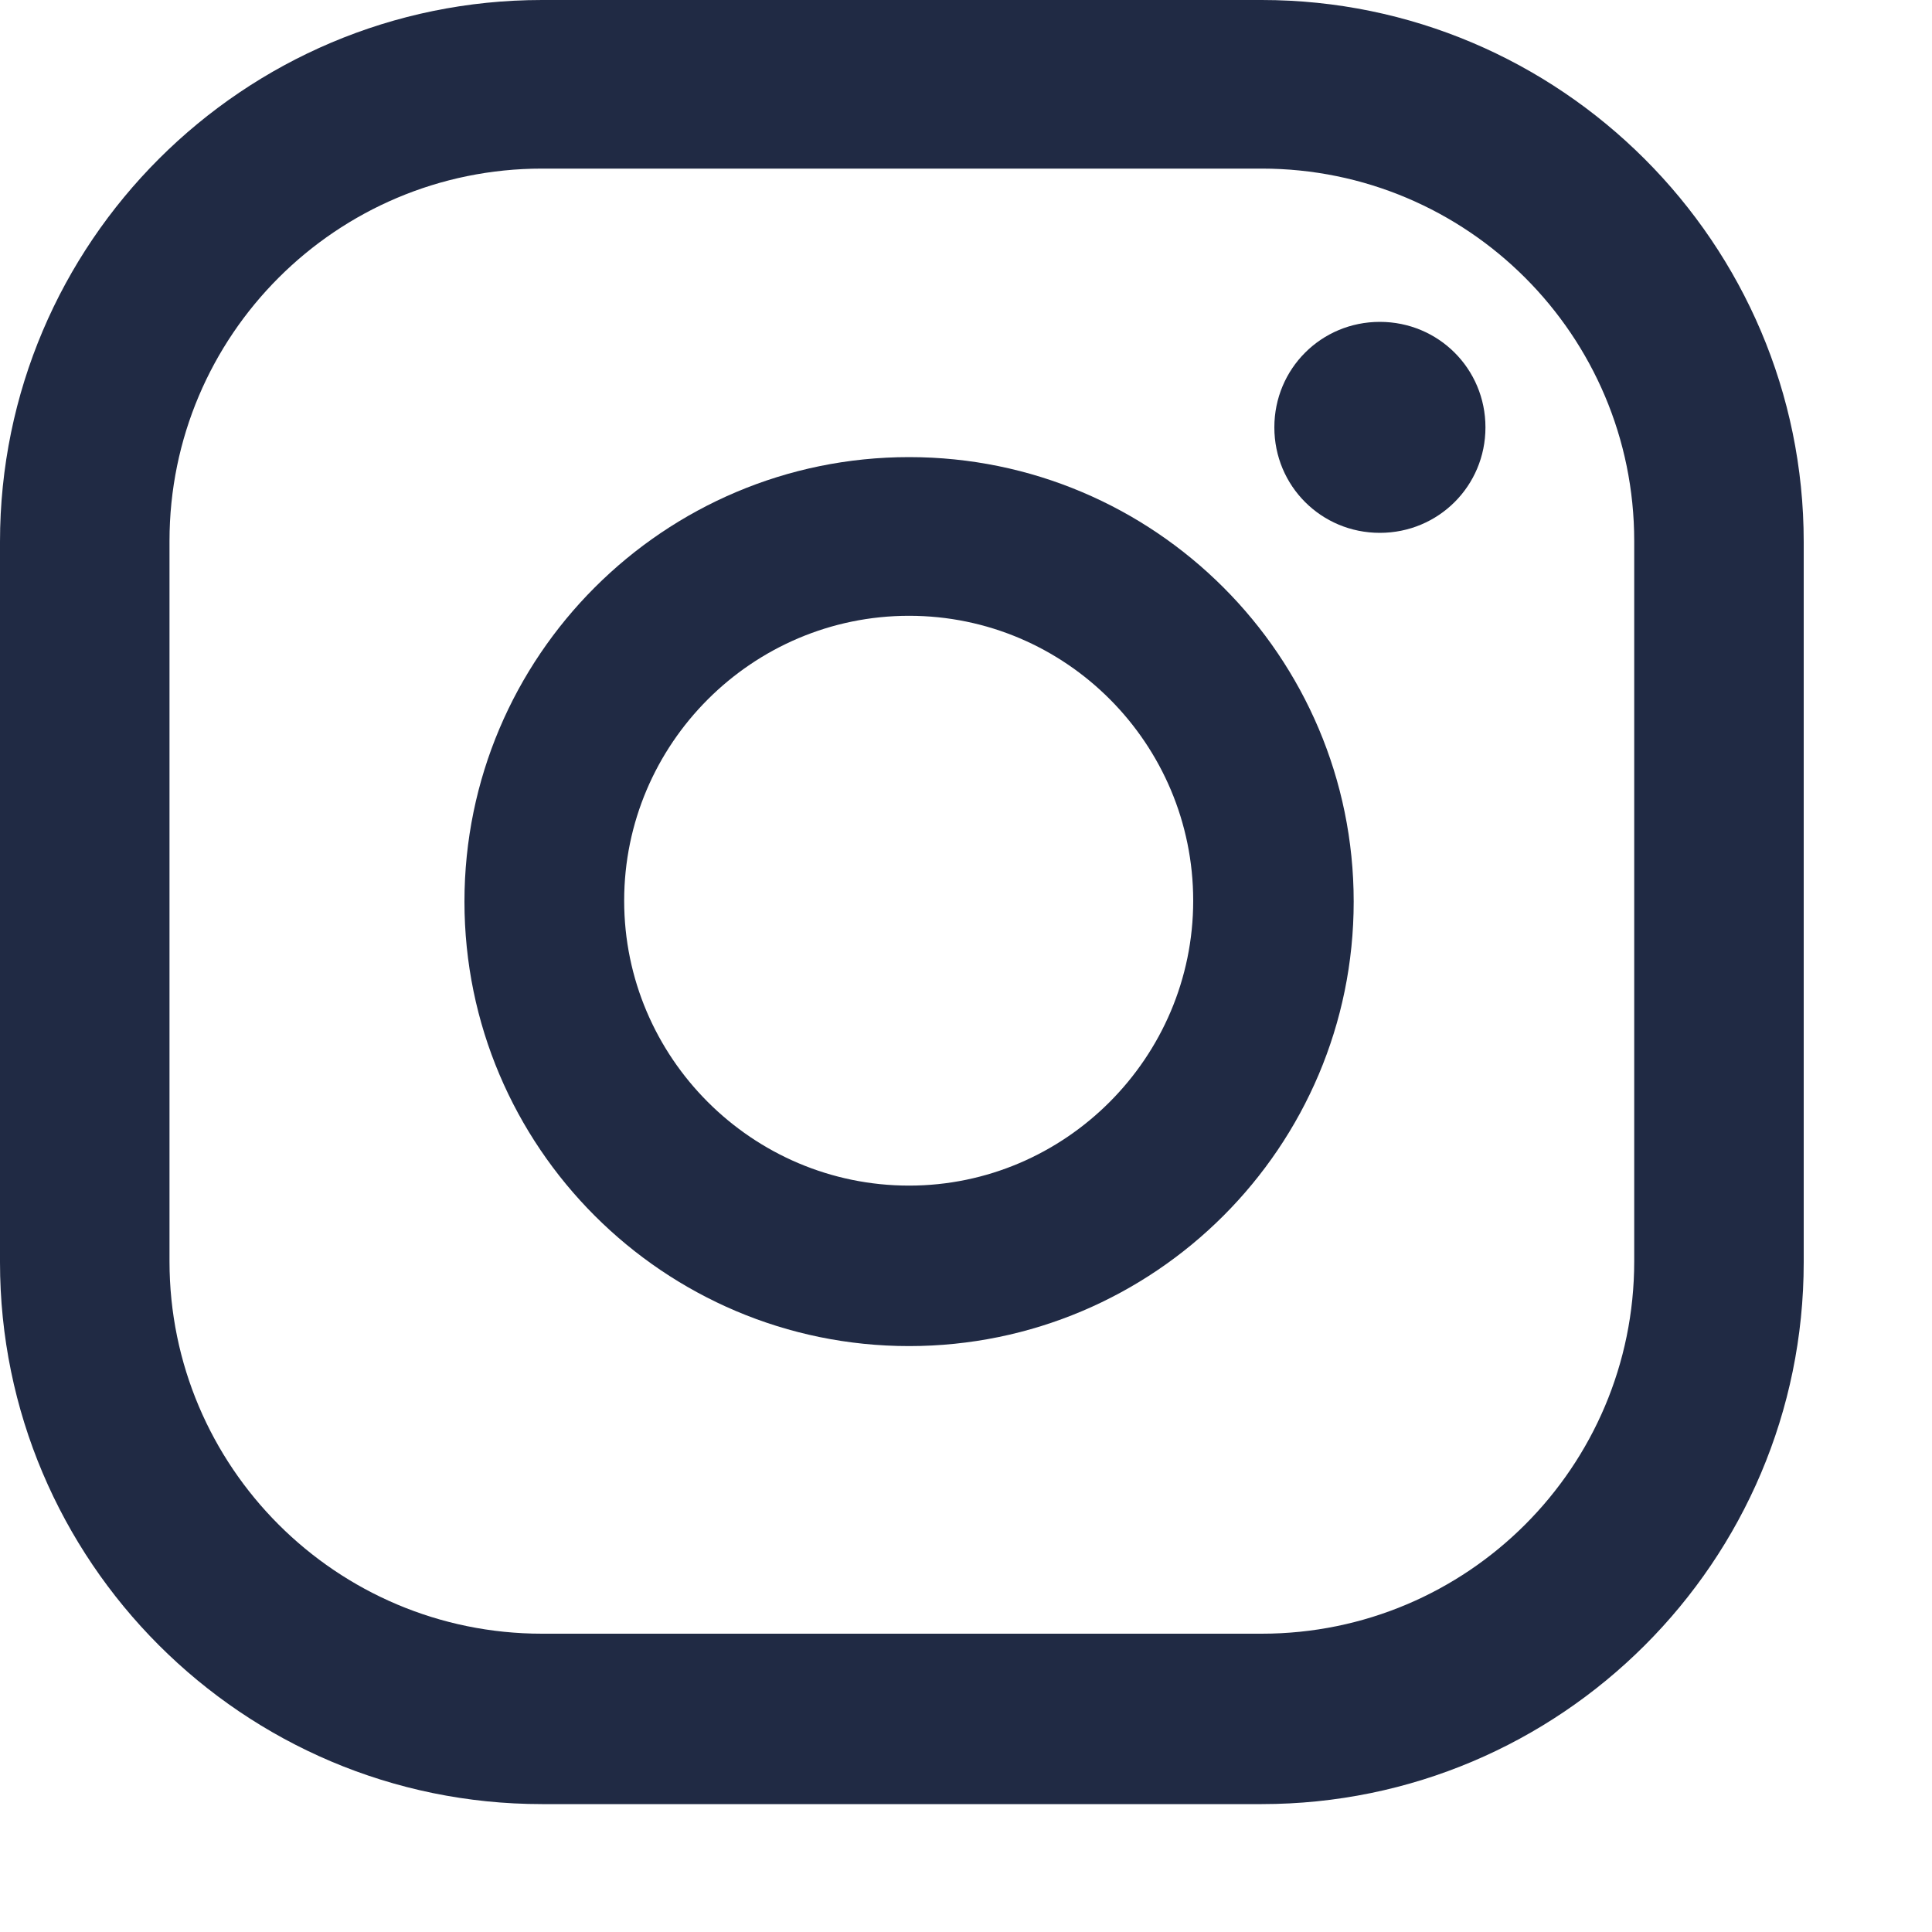
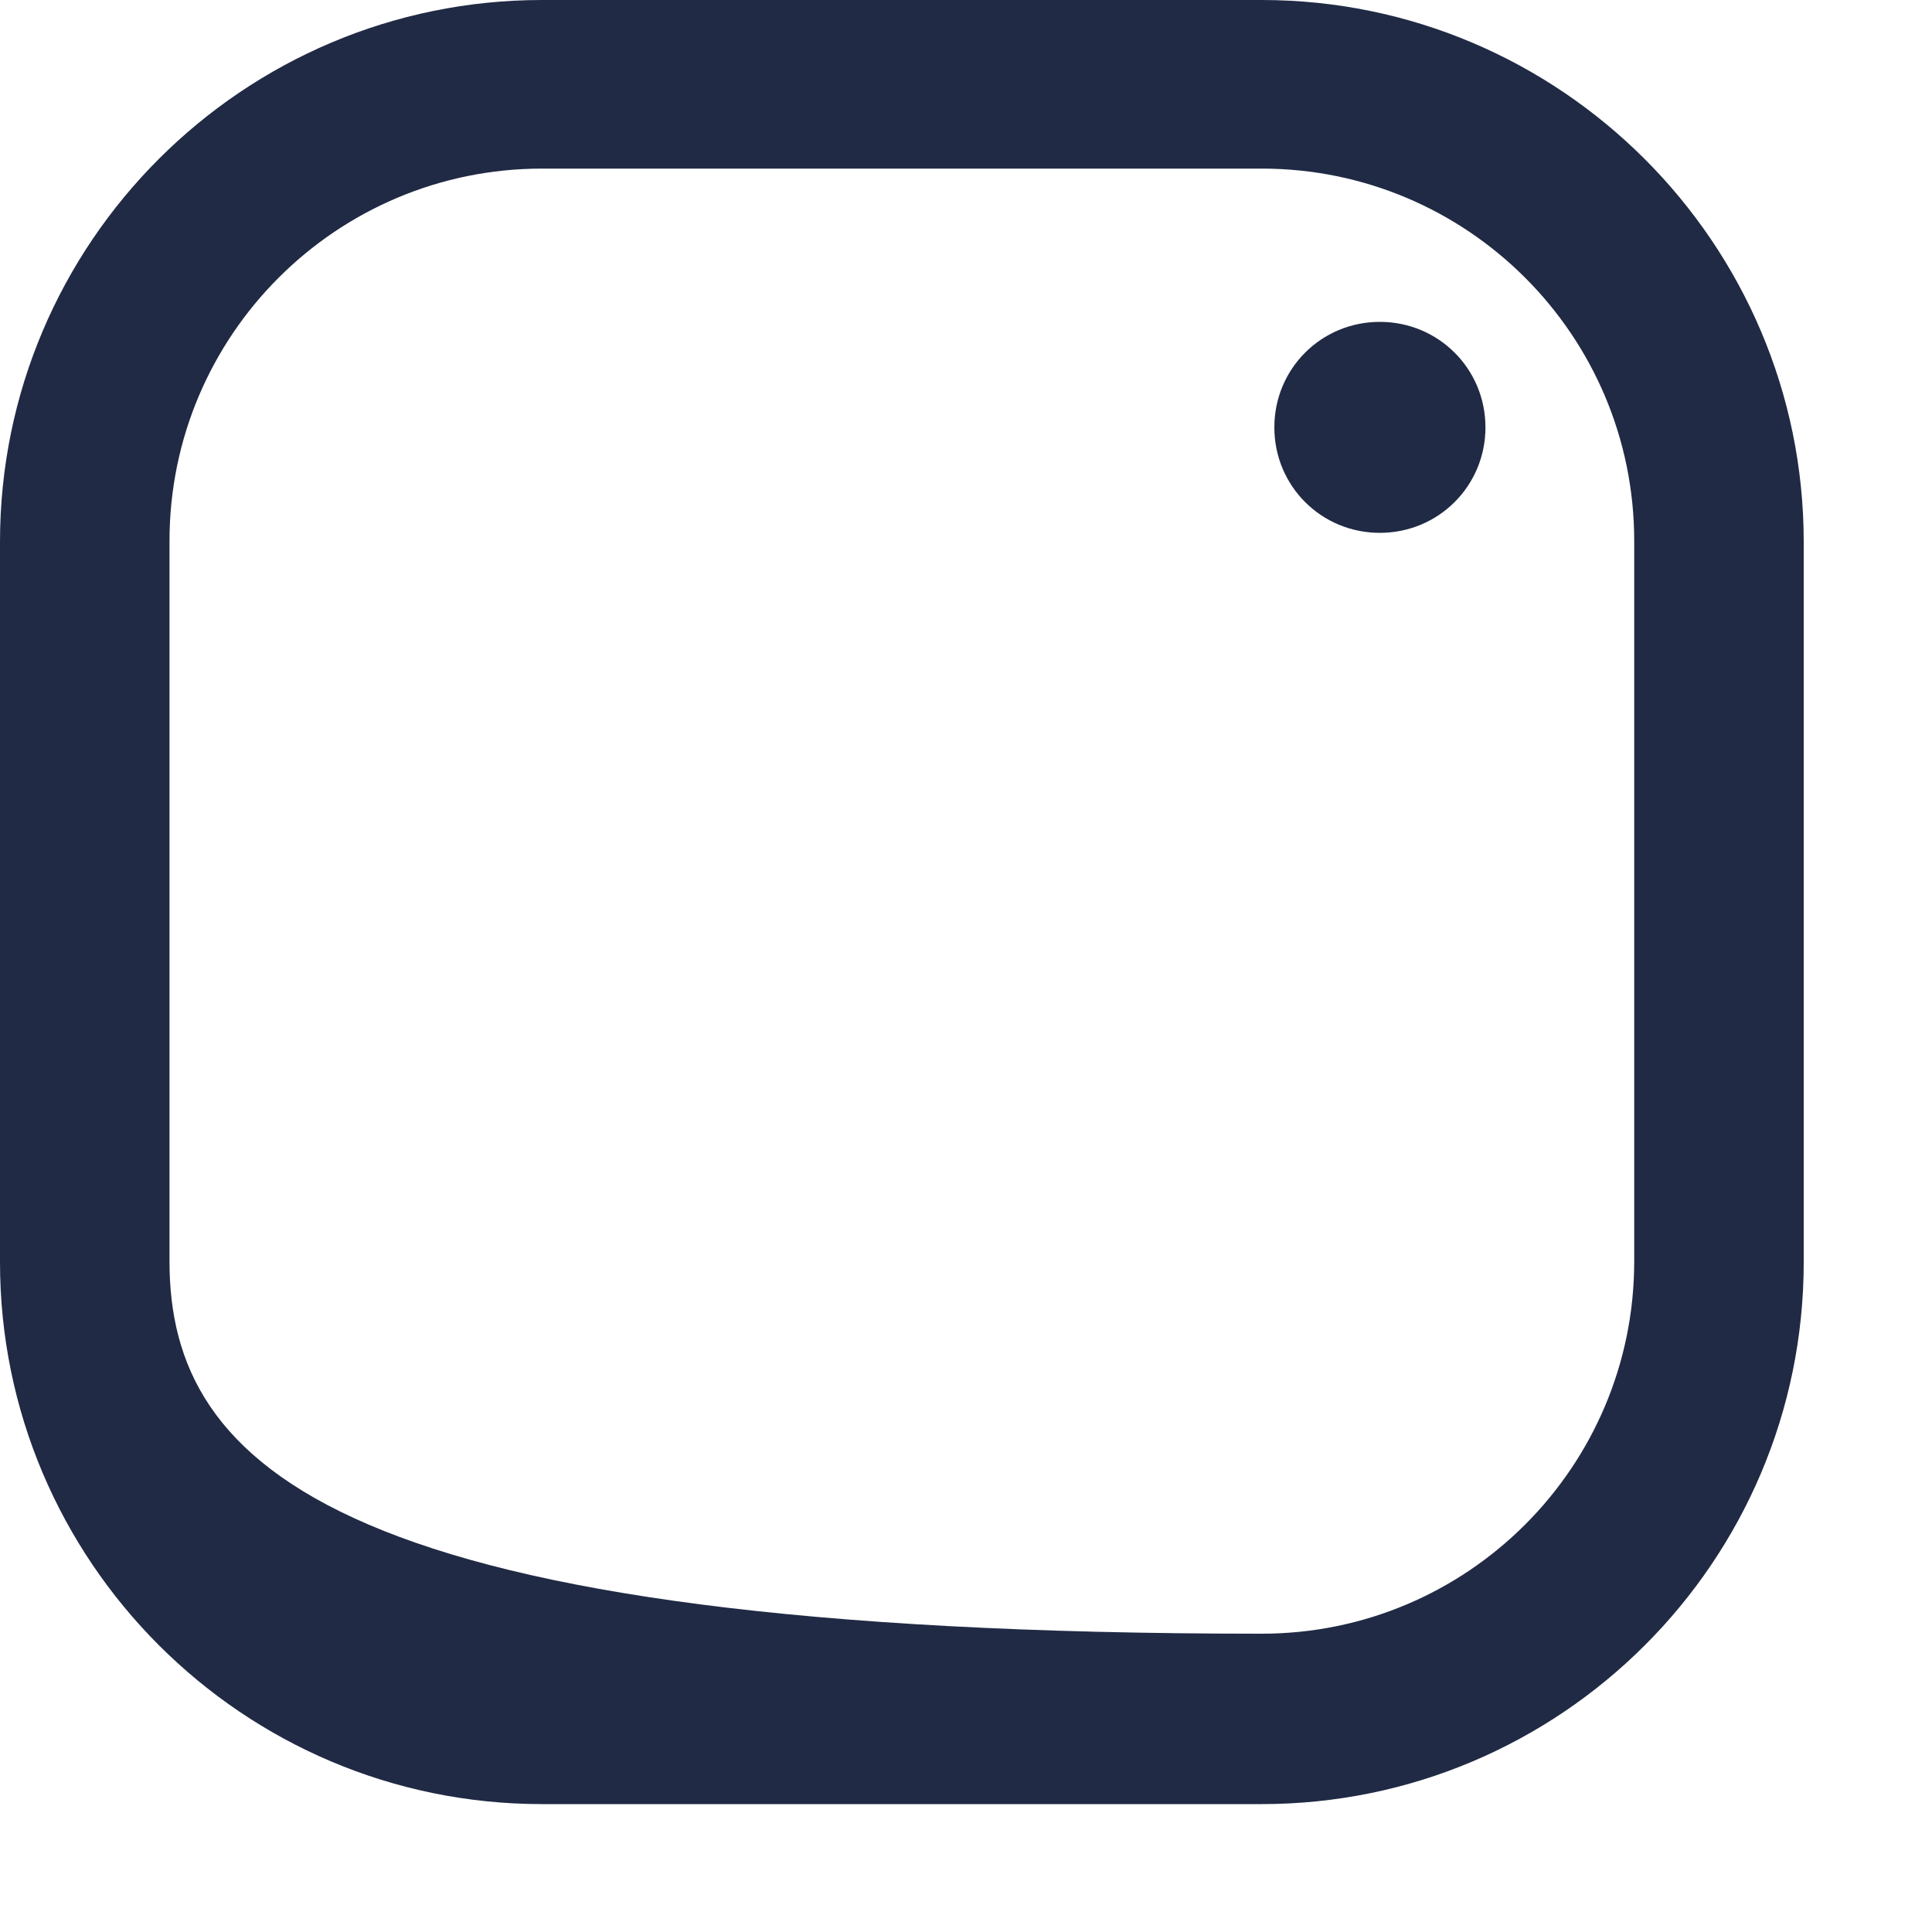
<svg xmlns="http://www.w3.org/2000/svg" width="15" height="15" viewBox="0 0 15 15" fill="none">
  <path d="M10.713 2.499C10.258 2.499 9.894 2.863 9.894 3.318C9.894 3.773 10.258 4.137 10.713 4.137C11.168 4.137 11.533 3.773 11.533 3.318C11.533 2.863 11.168 2.499 10.713 2.499Z" fill="#202A44" />
-   <path d="M7.058 3.549C5.154 3.549 3.606 5.096 3.606 7C3.606 8.904 5.154 10.451 7.058 10.451C8.963 10.451 10.51 8.904 10.51 7C10.51 5.096 8.963 3.549 7.058 3.549ZM7.058 9.205C5.84 9.205 4.846 8.211 4.846 6.993C4.846 5.775 5.84 4.781 7.058 4.781C8.277 4.781 9.264 5.775 9.264 6.993C9.264 8.211 8.27 9.205 7.058 9.205Z" fill="#202A44" />
-   <path d="M9.796 0H4.208C1.891 0 0 1.883 0 4.207V9.8C0 12.117 1.884 14.007 4.208 14.007H9.796C12.114 14.007 14.004 12.124 14.004 9.8V4.207C14.004 1.89 12.114 0 9.796 0ZM12.688 9.793C12.688 11.389 11.393 12.684 9.796 12.684H4.208C2.612 12.684 1.316 11.389 1.316 9.793V4.2C1.316 2.604 2.612 1.309 4.208 1.309H9.796C11.393 1.309 12.688 2.604 12.688 4.2V9.793Z" fill="#202A44" />
+   <path d="M9.796 0H4.208C1.891 0 0 1.883 0 4.207V9.8C0 12.117 1.884 14.007 4.208 14.007H9.796C12.114 14.007 14.004 12.124 14.004 9.8V4.207C14.004 1.89 12.114 0 9.796 0ZM12.688 9.793C12.688 11.389 11.393 12.684 9.796 12.684C2.612 12.684 1.316 11.389 1.316 9.793V4.2C1.316 2.604 2.612 1.309 4.208 1.309H9.796C11.393 1.309 12.688 2.604 12.688 4.2V9.793Z" fill="#202A44" />
</svg>